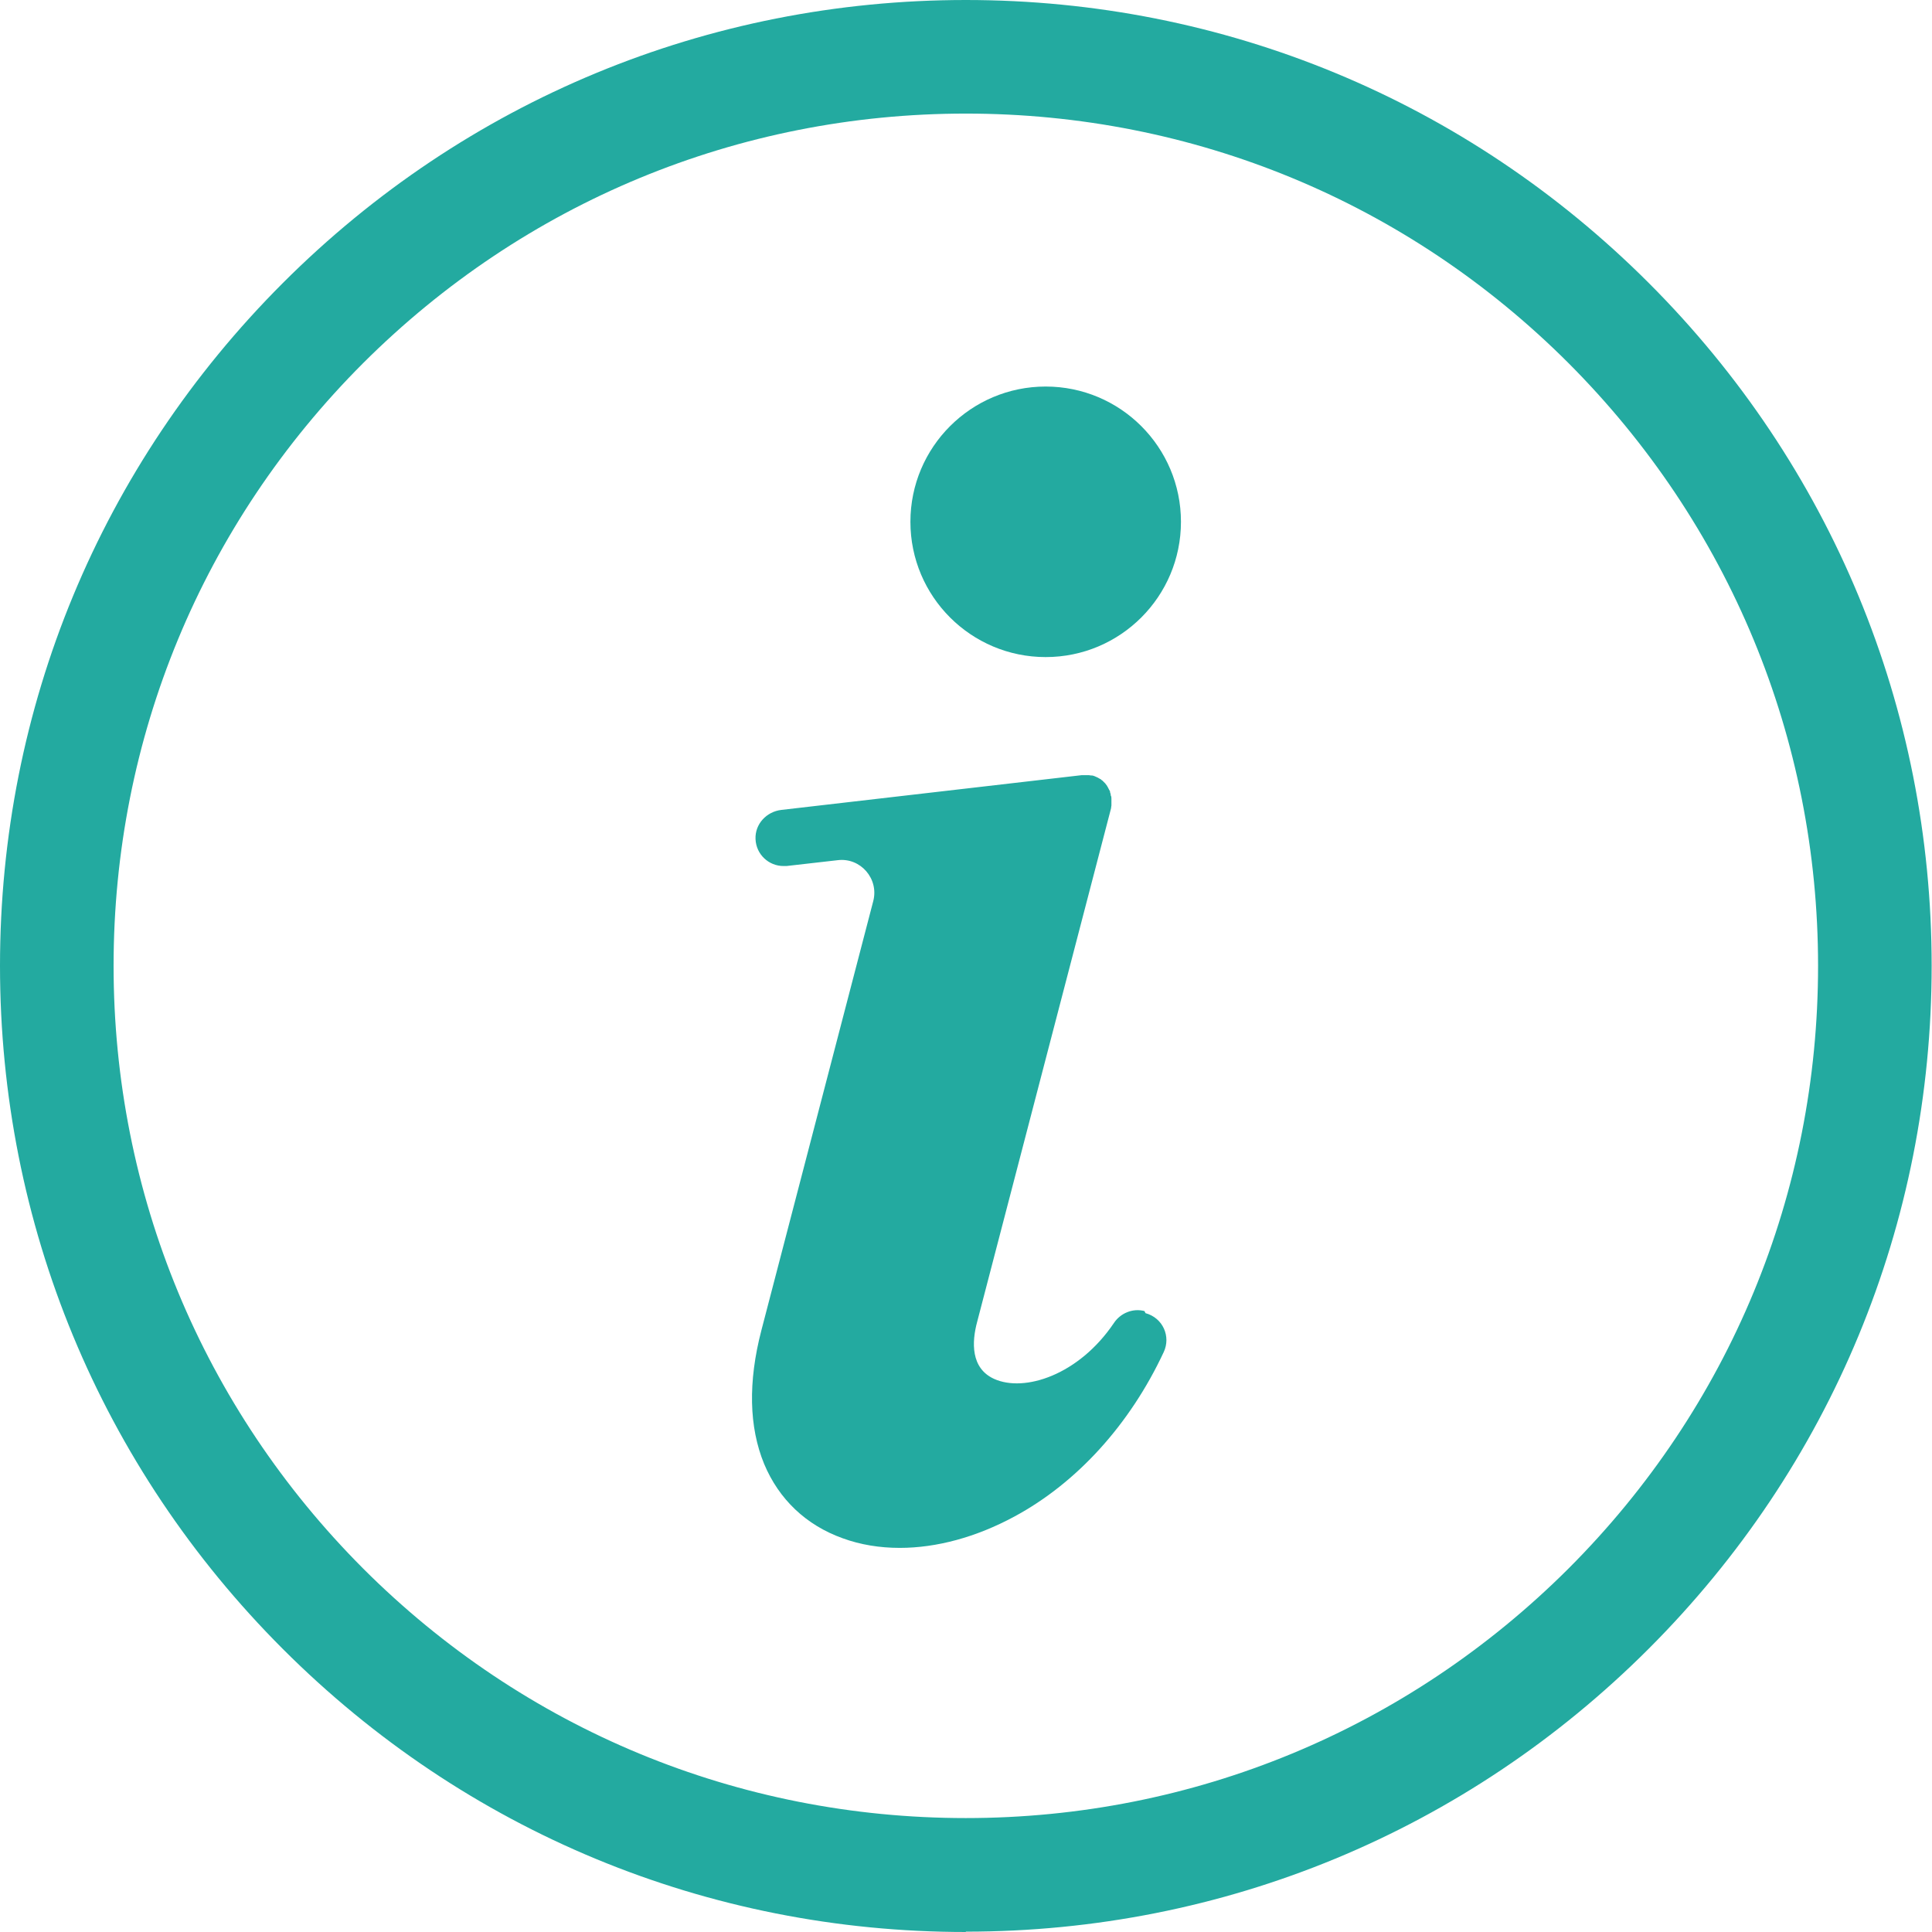
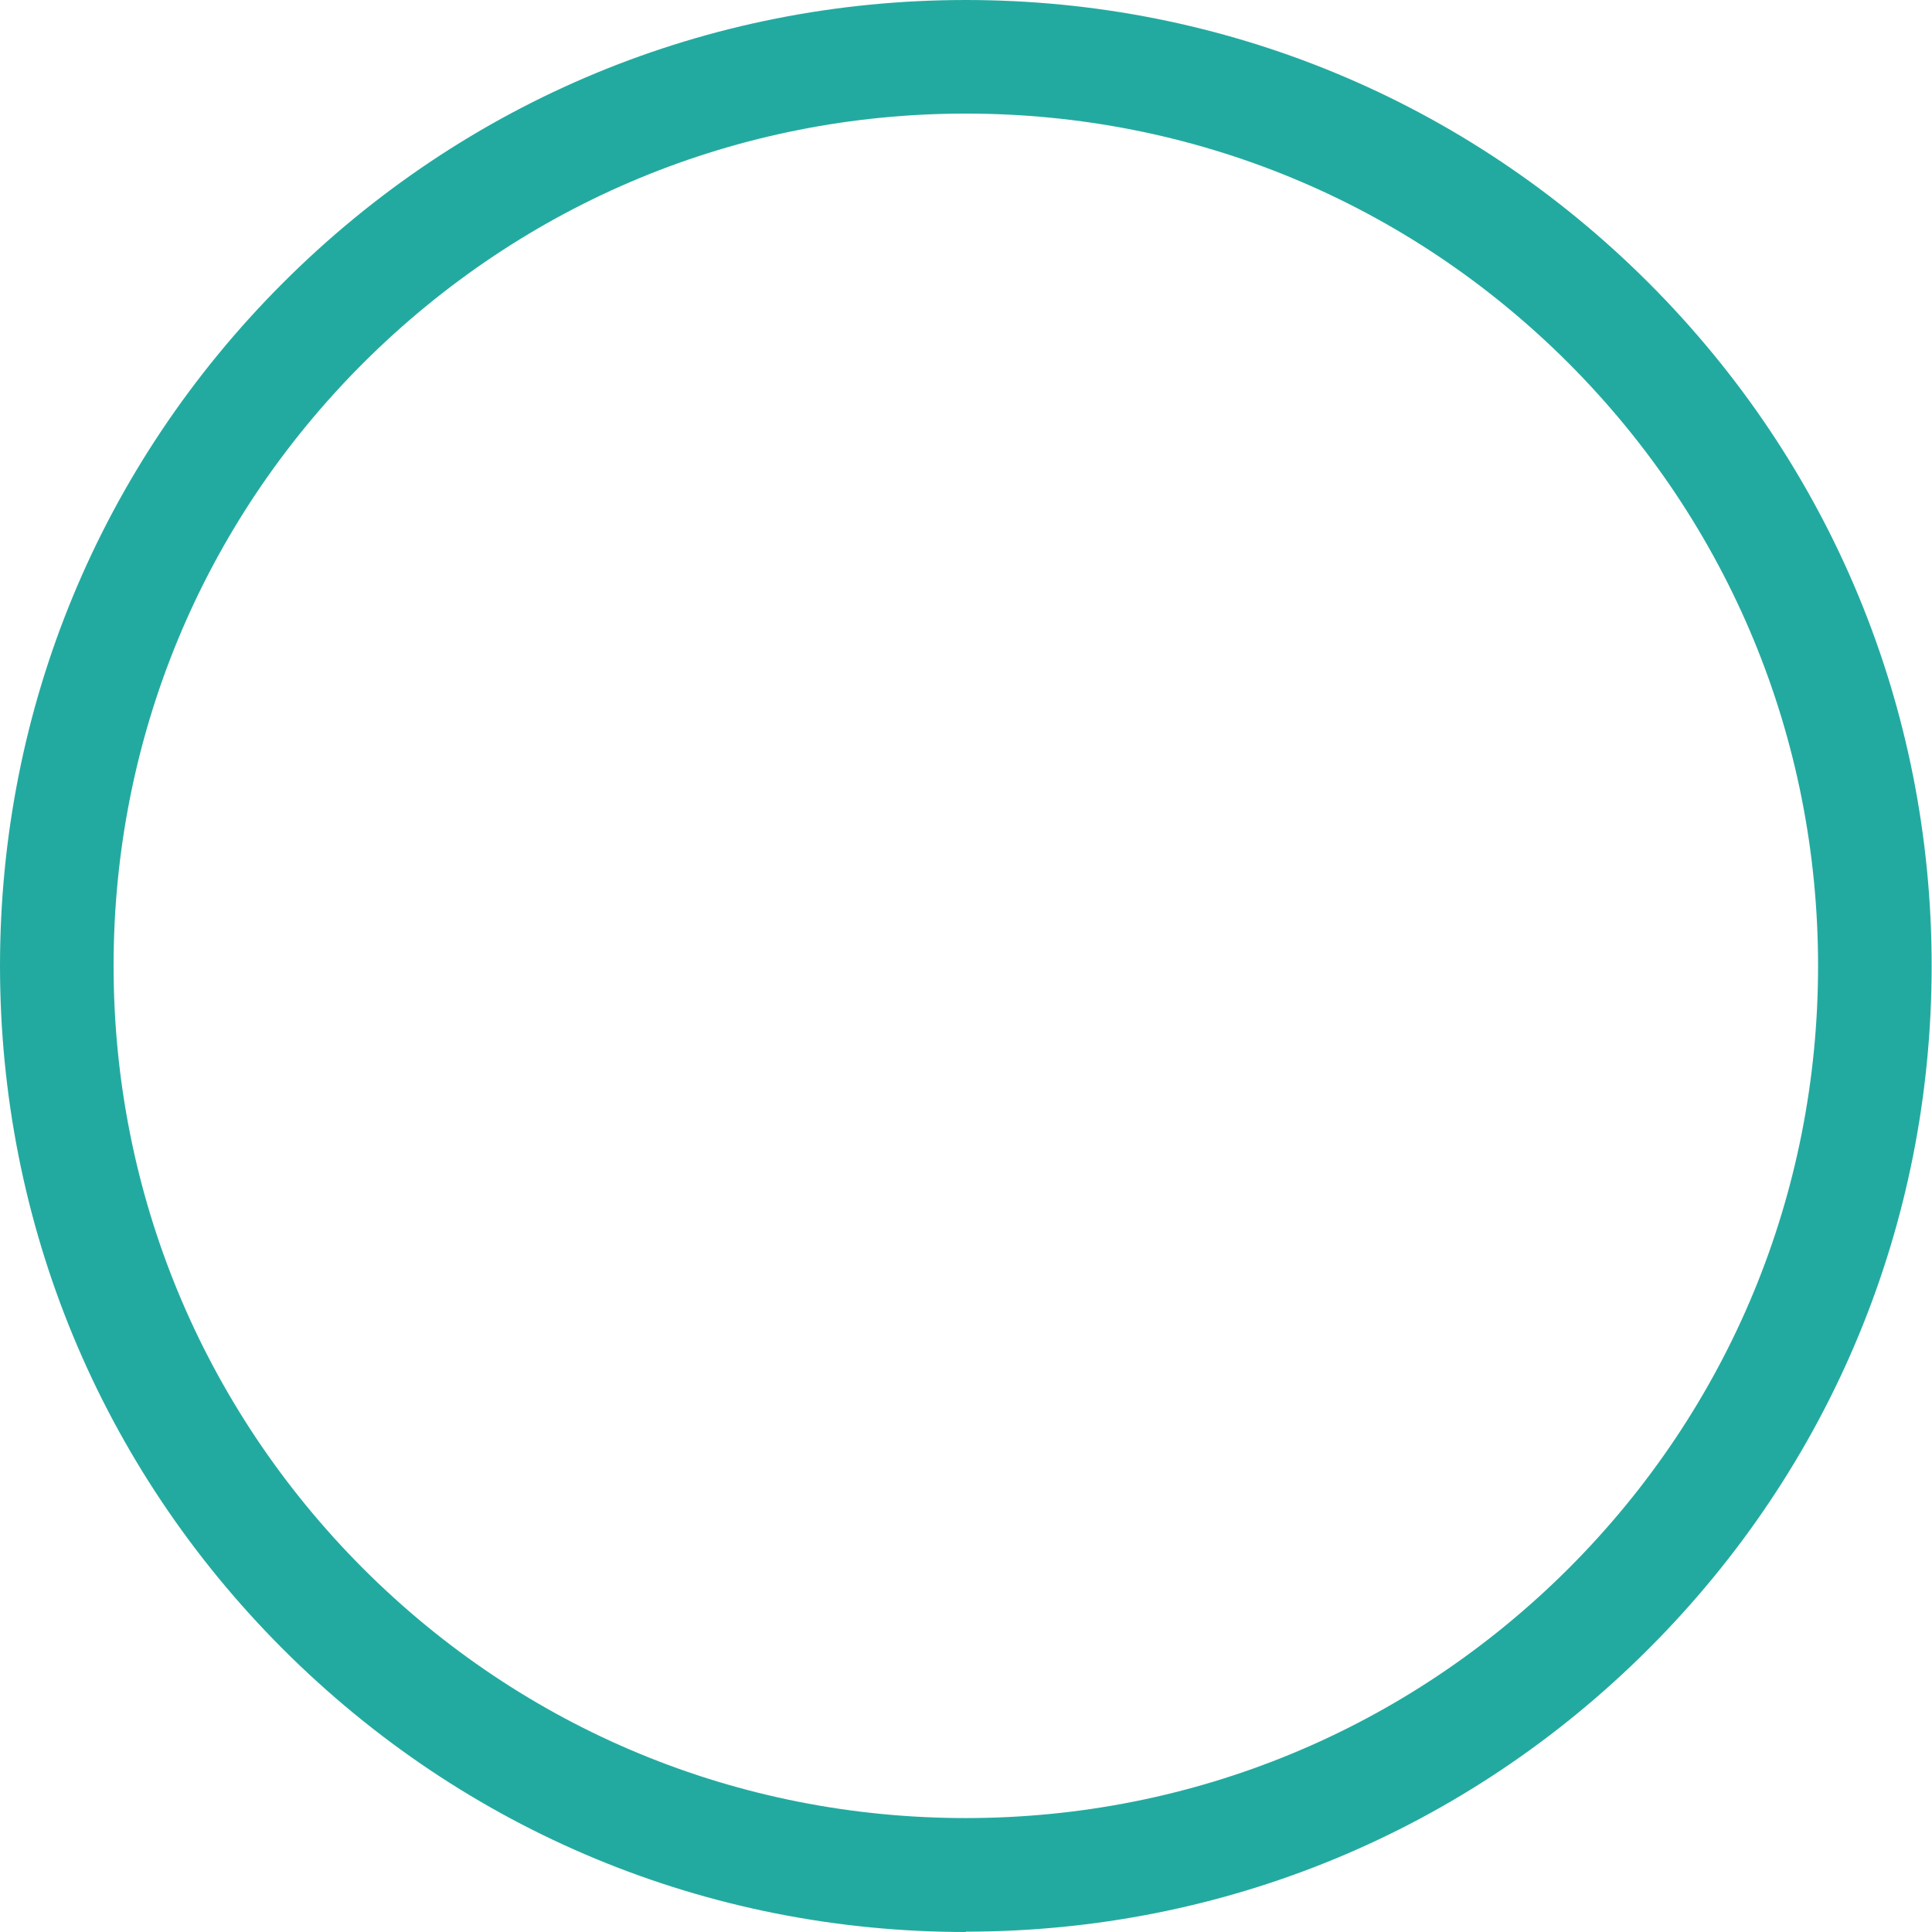
<svg xmlns="http://www.w3.org/2000/svg" id="Layer_1" width="561.3" height="561.3" version="1.1" viewBox="0 0 561.3 561.3">
  <defs>
    <style>
      .st0 {
        fill: #23aaa0;
      }
    </style>
  </defs>
  <g id="icon">
    <path class="st0" d="M280.6,561.3c-75,0-145.4-29.2-198.4-82.2C29.2,426.1,0,355.6,0,280.6S29.2,135.2,82.2,82.2C135.2,29.2,205.7,0,280.6,0s145.4,29.2,198.4,82.2h0s0,0,0,0c53,53,82.2,123.5,82.2,198.4s-29.2,145.4-82.2,198.4c-53,53-123.5,82.2-198.4,82.2ZM280.6,33c-66.1,0-128.3,25.8-175.1,72.5-46.8,46.8-72.5,109-72.5,175.1s25.8,128.3,72.5,175.1c46.8,46.8,109,72.5,175.1,72.5s128.3-25.8,175.1-72.5c46.8-46.8,72.5-109,72.5-175.1s-25.8-128.3-72.5-175.1c-46.8-46.8-109-72.5-175.1-72.5Z" />
    <g>
-       <path class="st0" d="M332.5,380.9c-3.4-.9-7,.6-8.9,3.5-10.2,15.1-26,20.2-34.8,16.2-6.8-3.1-6.5-10.7-4.9-16.6l38.9-149.2s0,0,0-.1c0-.2.1-.5.1-.7,0,0,0-.2,0-.2,0-.2,0-.5,0-.7v-.2c0-.3,0-.5,0-.8h0c0-.4,0-.7-.2-1,0,0,0-.1,0-.2,0-.2-.1-.5-.2-.7,0,0,0-.1,0-.2,0-.2-.2-.4-.3-.6,0,0,0-.1-.1-.2-.1-.2-.2-.5-.4-.7,0,0,0,0,0-.1-.2-.3-.4-.5-.6-.8h0s0,0,0,0c-.2-.2-.4-.4-.6-.6,0,0-.1-.1-.2-.2-.2-.1-.4-.3-.5-.4,0,0-.1-.1-.2-.1-.2-.1-.5-.3-.7-.4,0,0,0,0,0,0-.3-.1-.6-.3-.9-.4,0,0,0,0,0,0-.3-.1-.5-.2-.8-.2,0,0-.1,0-.2,0-.2,0-.5-.1-.7-.1,0,0-.2,0-.2,0-.2,0-.5,0-.7,0h-.2c-.3,0-.6,0-.9,0l-87.3,10.1c-4.3.5-7.7,4.1-7.5,8.5.2,4.5,3.9,7.8,8.1,7.8s.6,0,.9,0l14.9-1.7c6.6-.8,12,5.4,10.3,11.9l-32.5,124.7c-3.9,15-3.6,28.1.8,38.8,4.3,10.3,12.2,17.8,22.8,21.6,5.2,1.9,10.8,2.8,16.6,2.8,10.7,0,22.2-3.1,33.3-9.1,18.2-9.8,33.6-26.8,43.4-47.8,2.1-4.5-.2-9.9-5.3-11.3h0Z" />
-       <path class="st0" d="M303.8,190.9c21.7,0,39.3-17.6,39.3-39.3s-17.6-39.3-39.3-39.3-39.3,17.6-39.3,39.3,17.6,39.3,39.3,39.3Z" />
-     </g>
+       </g>
  </g>
</svg>